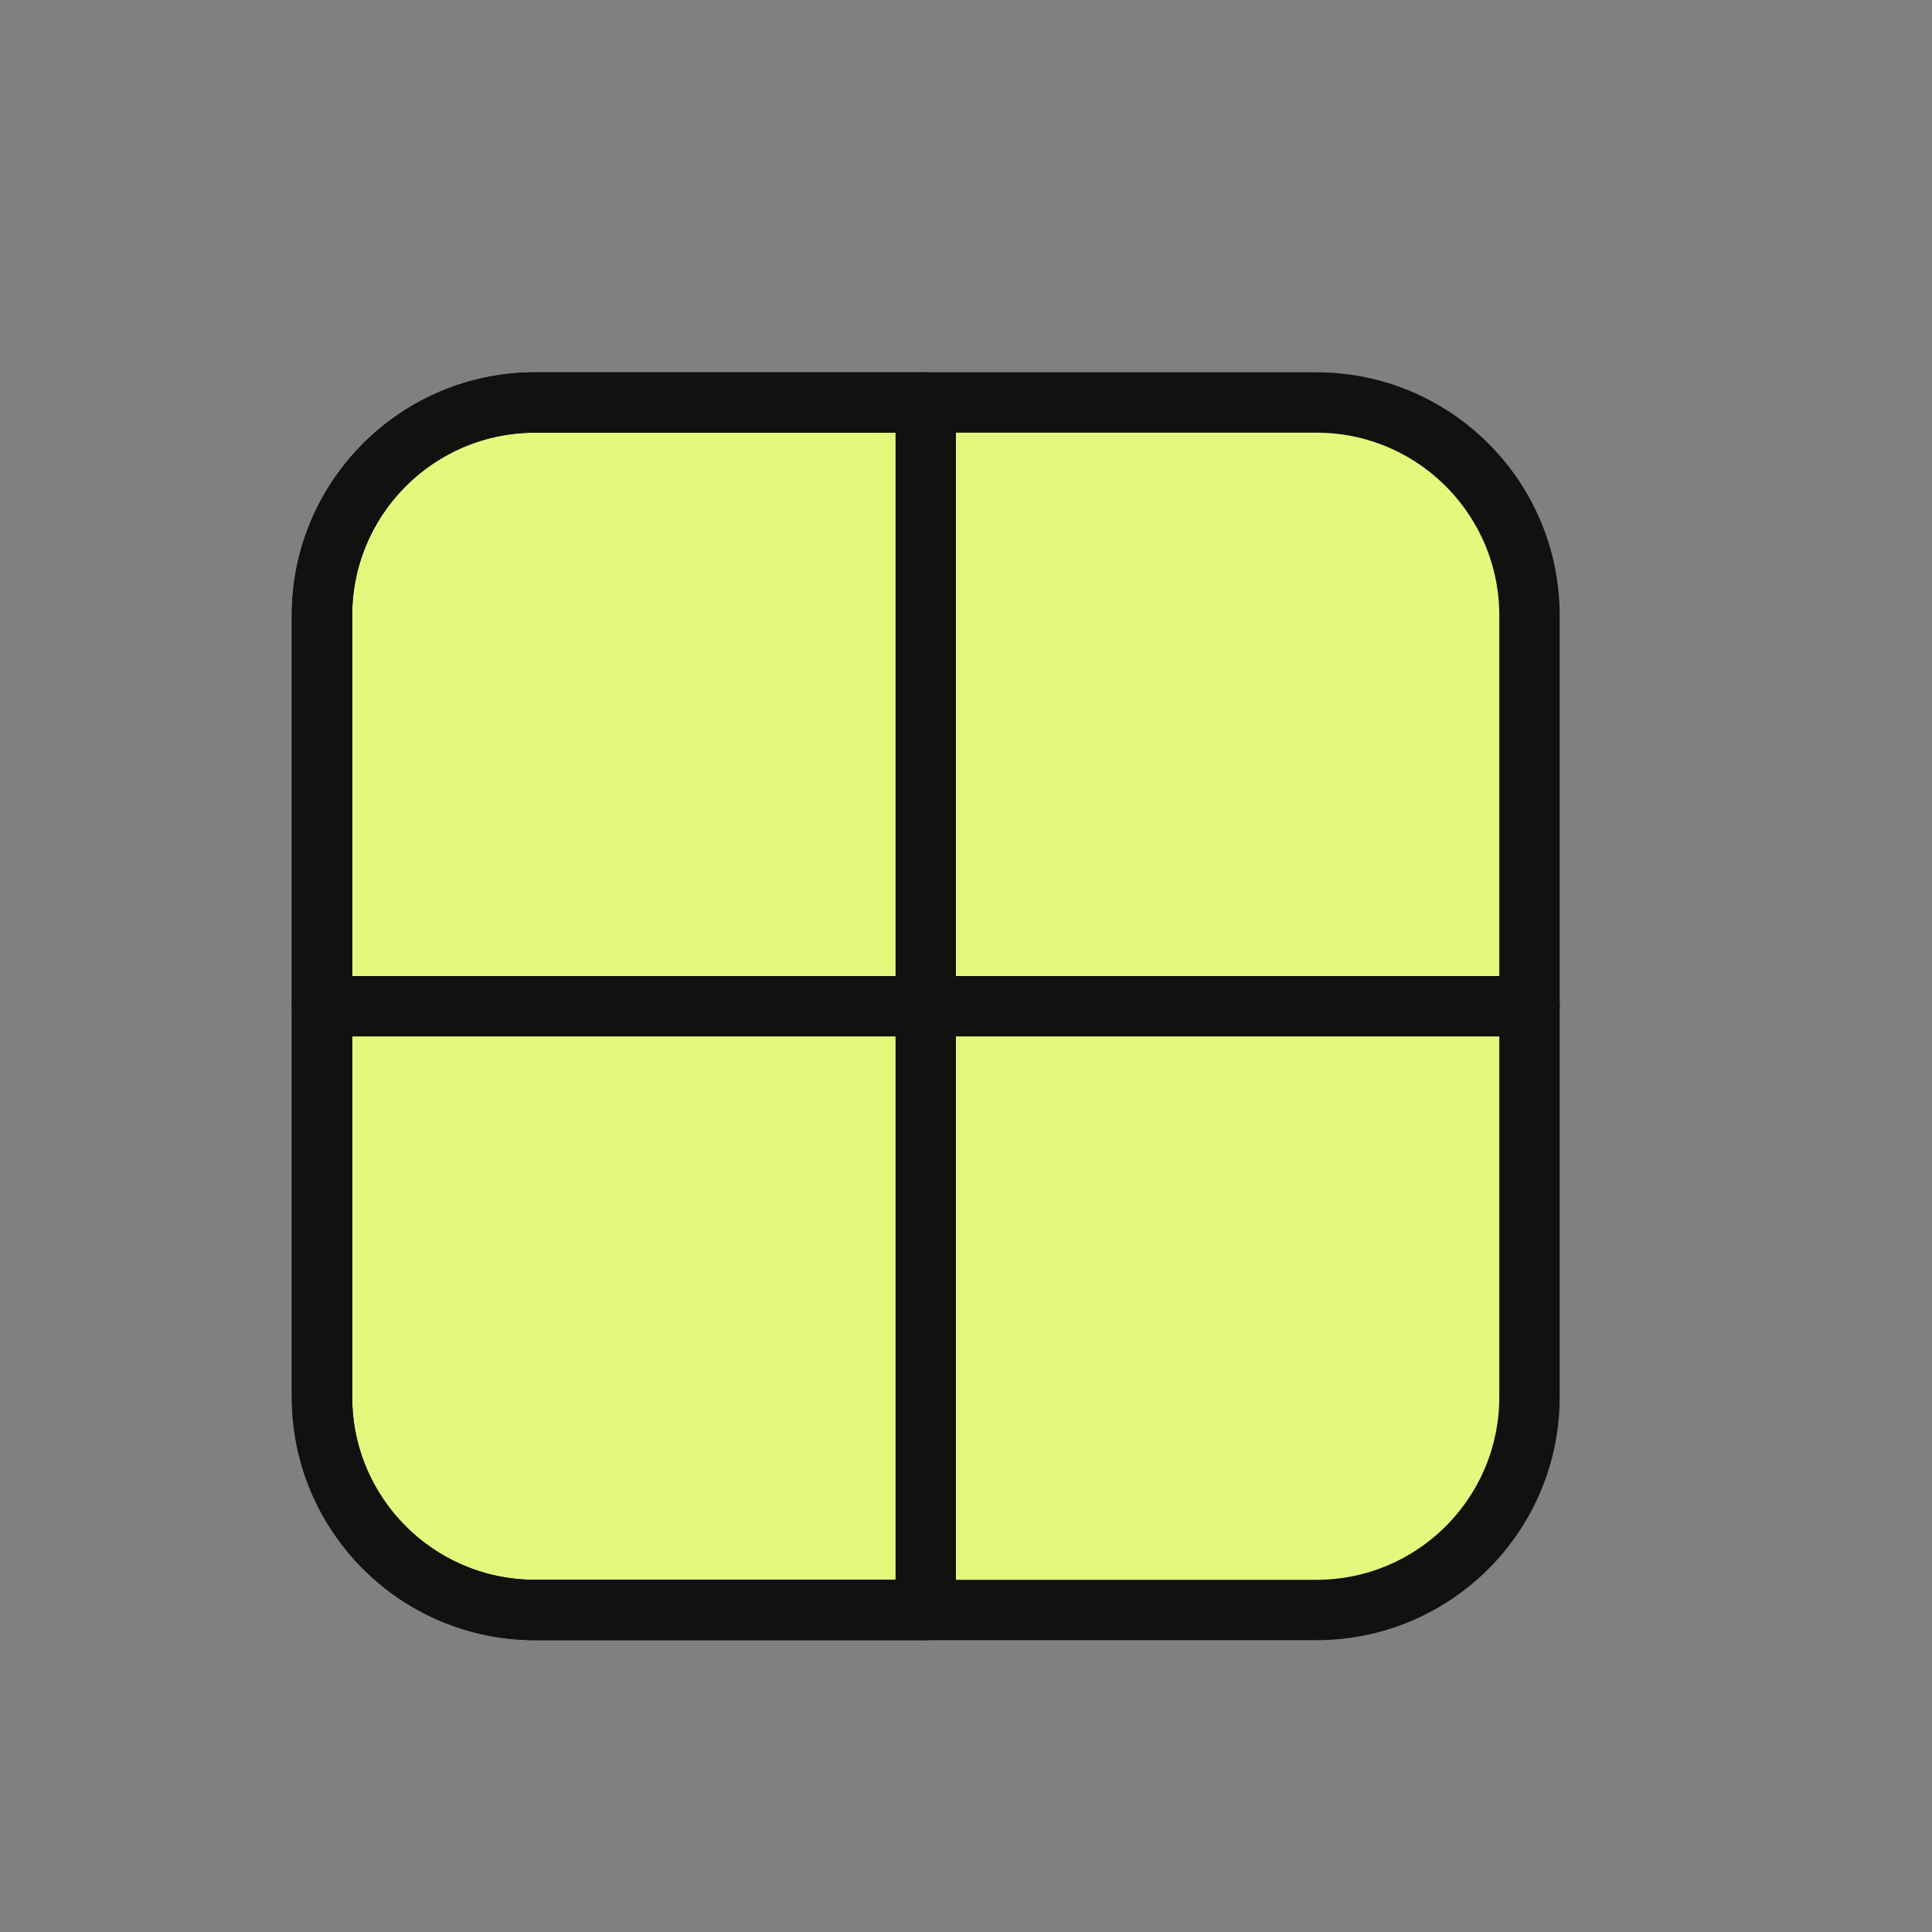
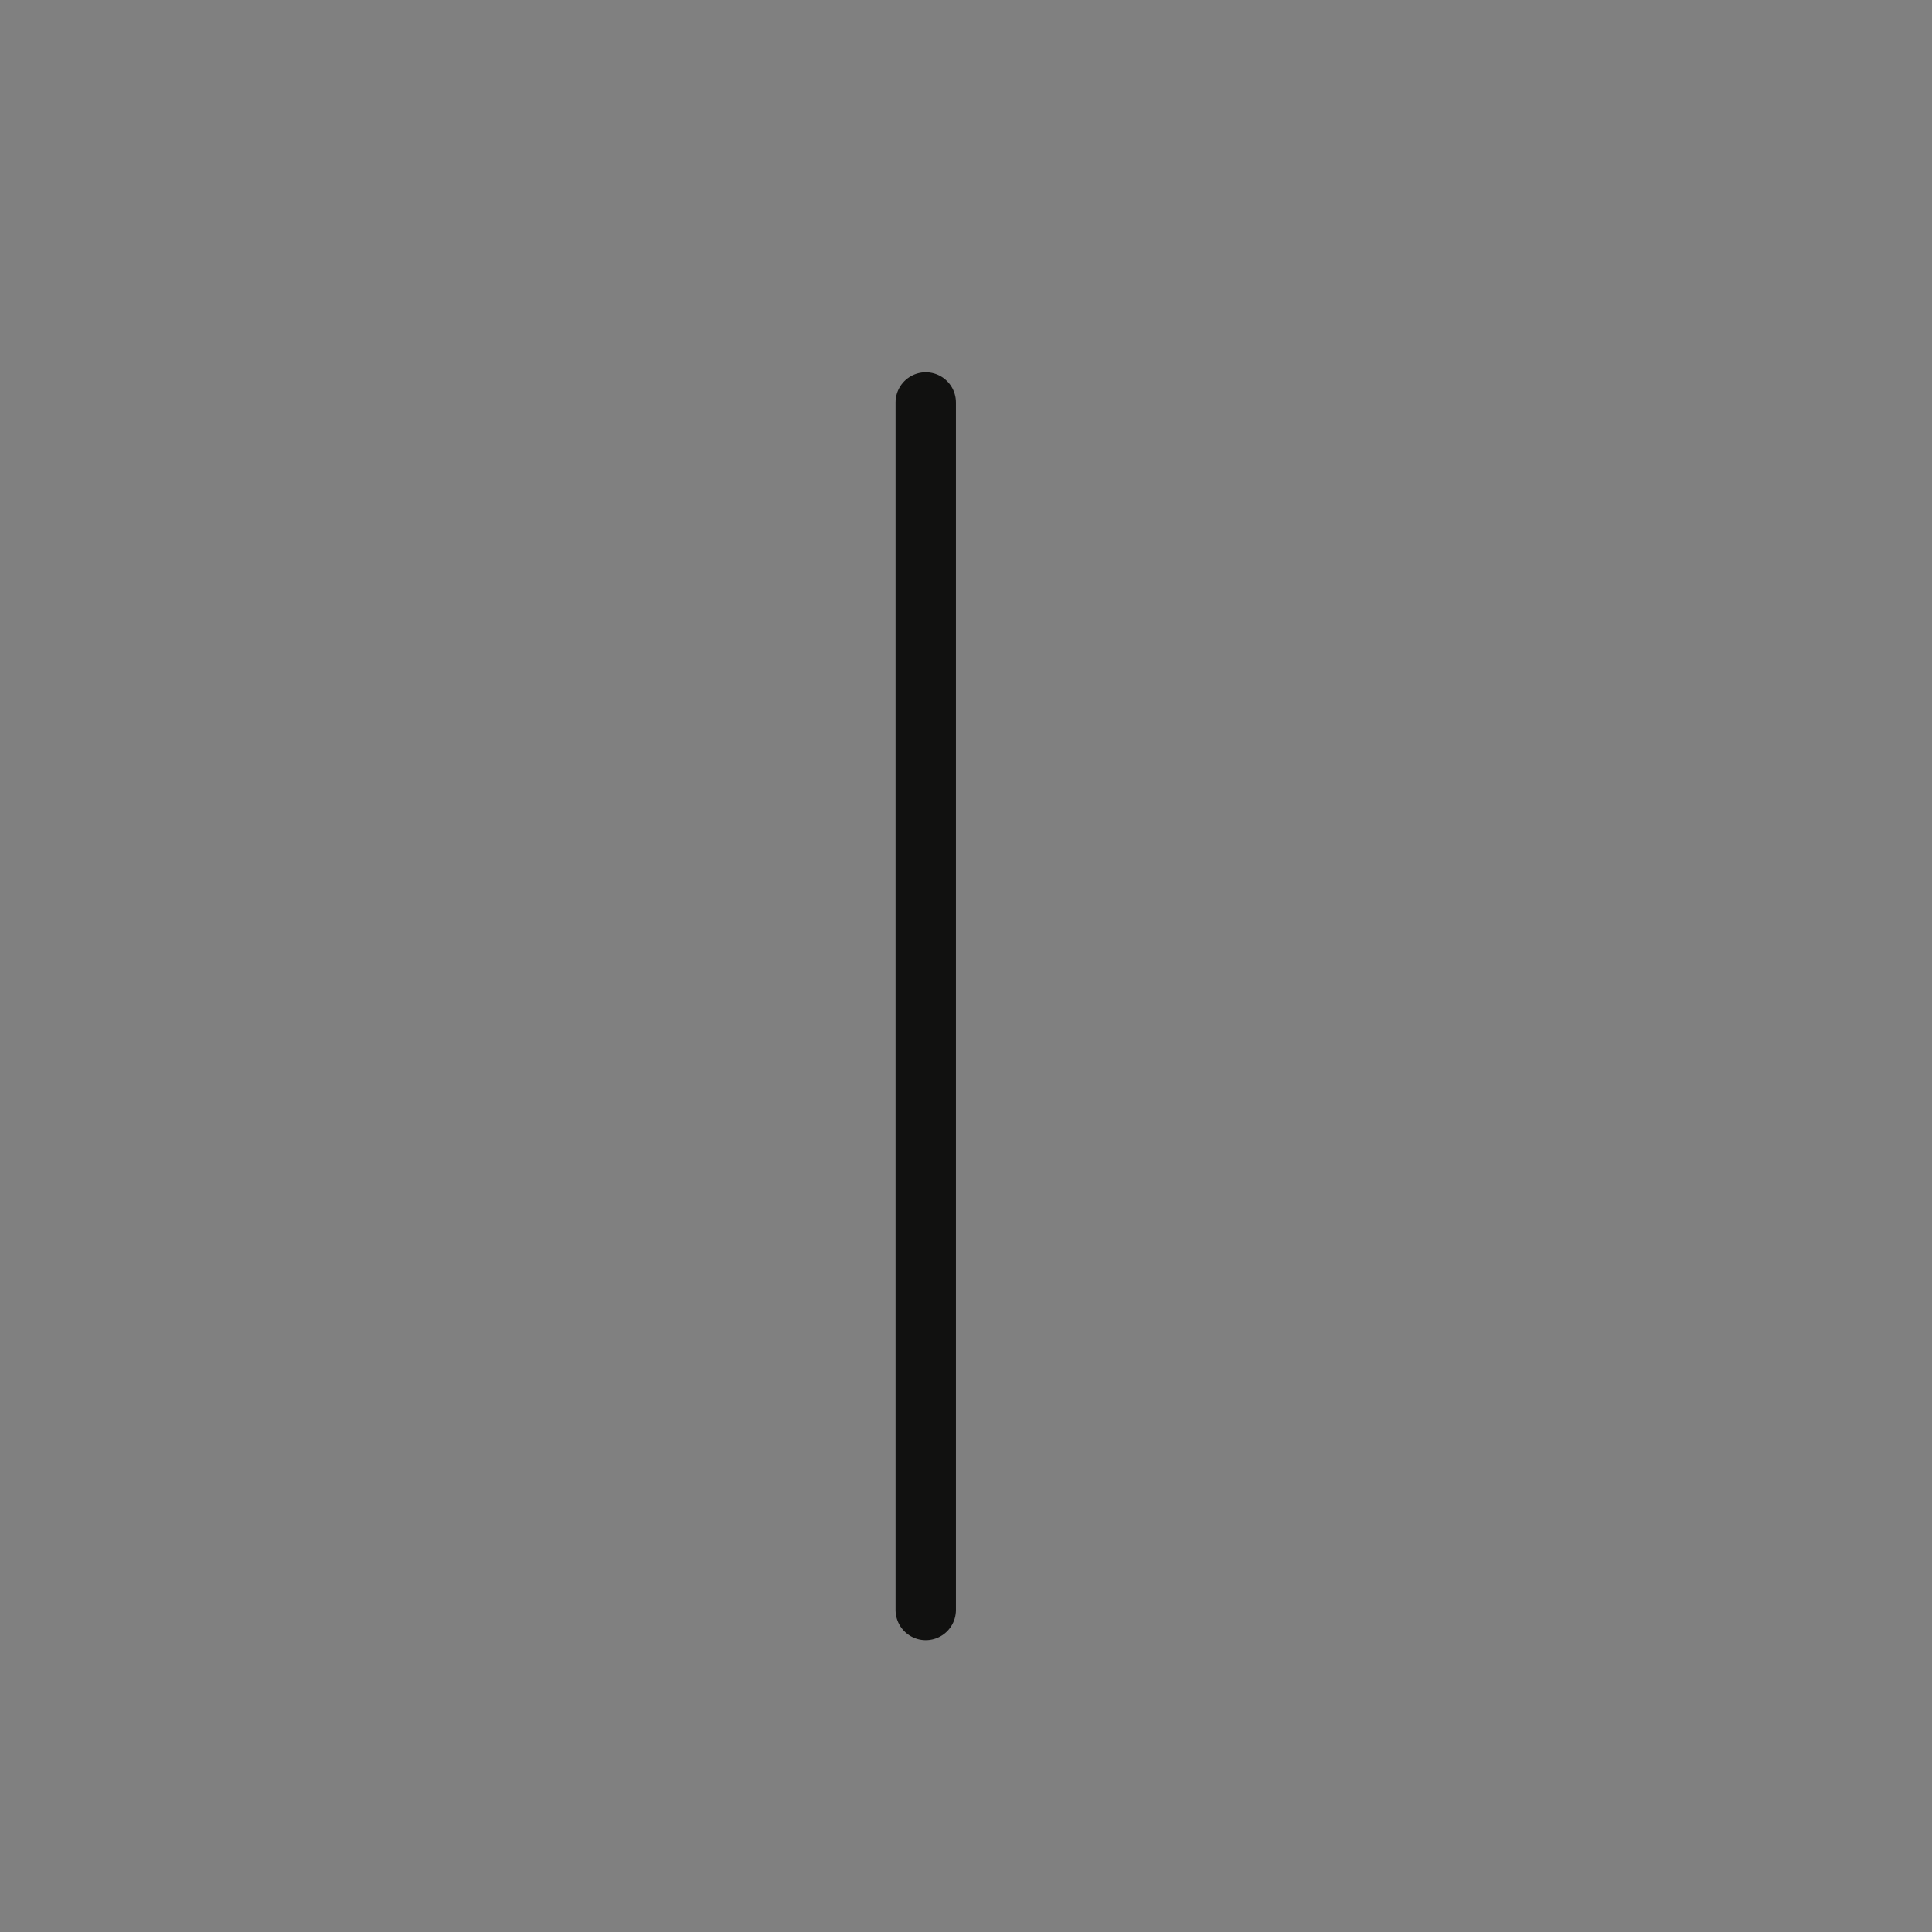
<svg xmlns="http://www.w3.org/2000/svg" width="80" height="80" viewBox="0 0 80 80" fill="none">
  <rect x="0" y="0" width="80" height="80" fill="#808080" stroke="none" />
-   <rect x="13" y="17" width="50" height="50" rx="8" fill="#E5F77D" />
-   <path d="M63.333 41.666V57.843C63.333 62.717 59.383 66.666 54.51 66.666H22.157C17.283 66.666 13.333 62.717 13.333 57.843V25.49C13.333 20.616 17.283 16.666 22.157 16.666H38.333" stroke="#111110" stroke-width="2.5" stroke-linecap="round" stroke-linejoin="round" />
-   <path d="M38.333 66.666L22.157 66.666C17.283 66.666 13.333 62.717 13.333 57.843L13.333 25.49C13.333 20.616 17.283 16.666 22.157 16.666L54.51 16.666C59.383 16.666 63.333 20.616 63.333 25.49L63.333 41.666" stroke="#111110" stroke-width="2.5" stroke-linecap="round" stroke-linejoin="round" />
-   <path d="M63.333 41.666H13.333" stroke="#111110" stroke-width="2.5" stroke-linecap="round" stroke-linejoin="round" />
  <path d="M38.333 16.666V66.666" stroke="#111110" stroke-width="2.5" stroke-linecap="round" stroke-linejoin="round" />
</svg>